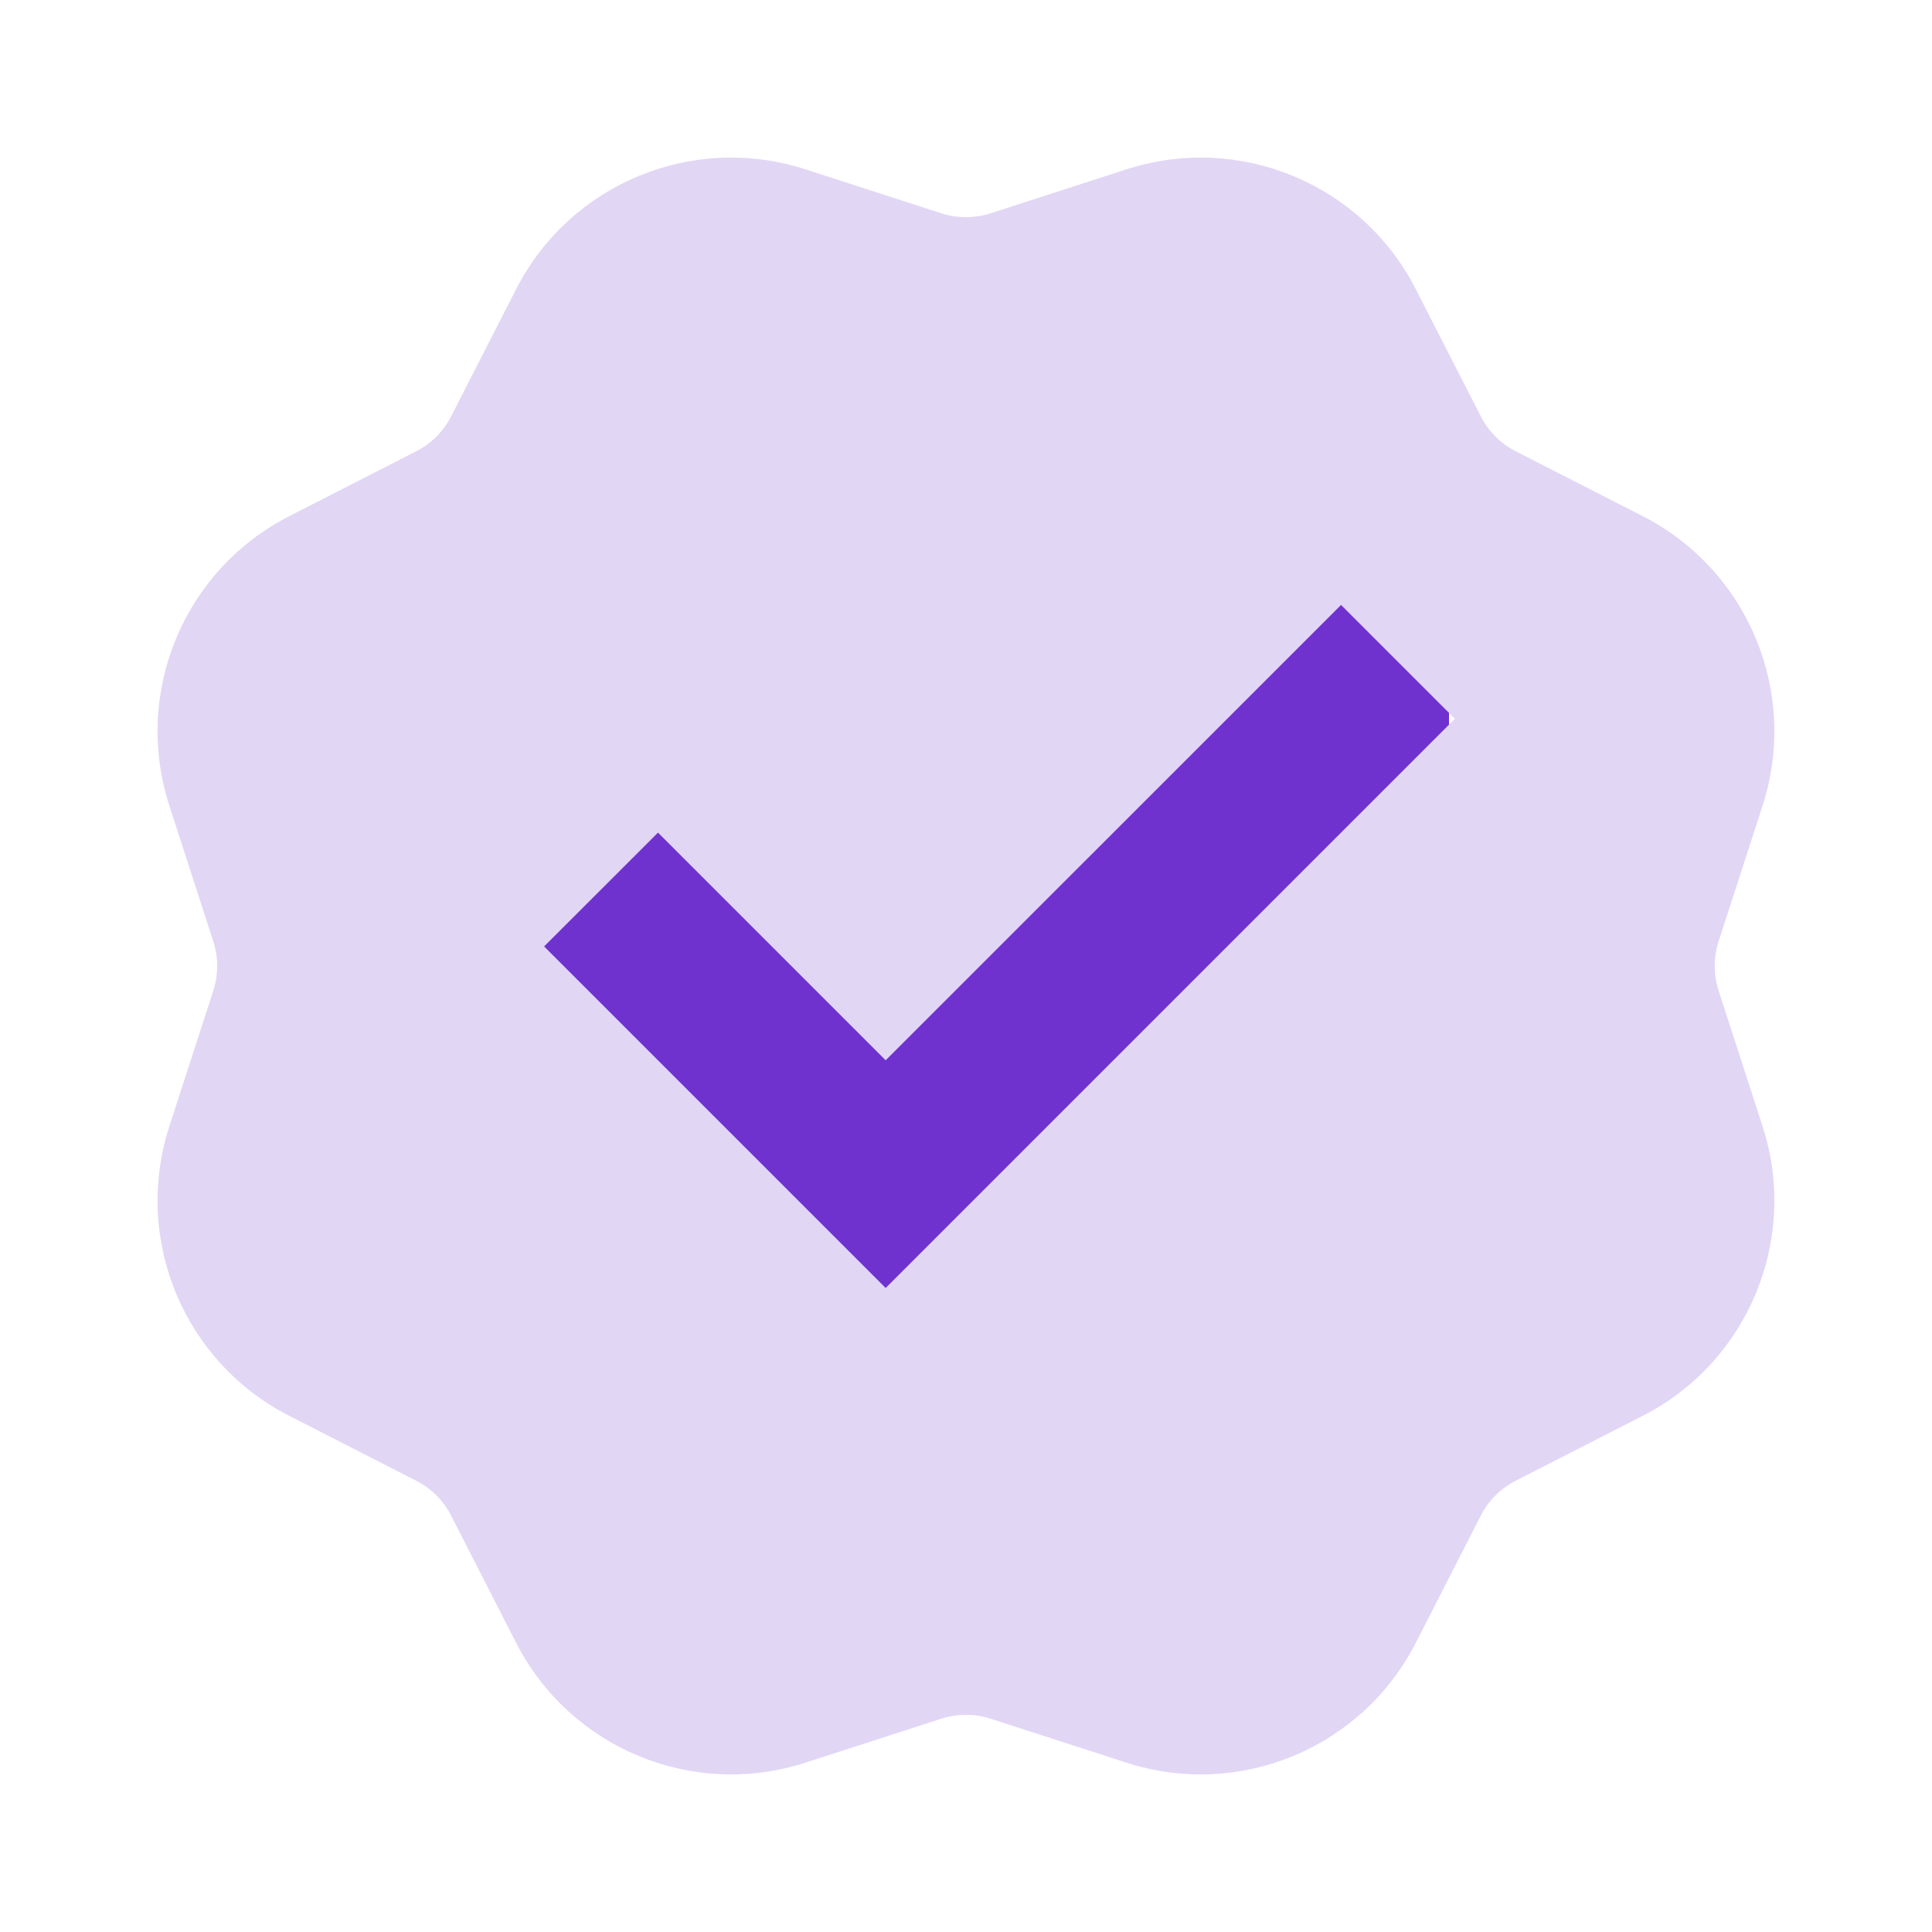
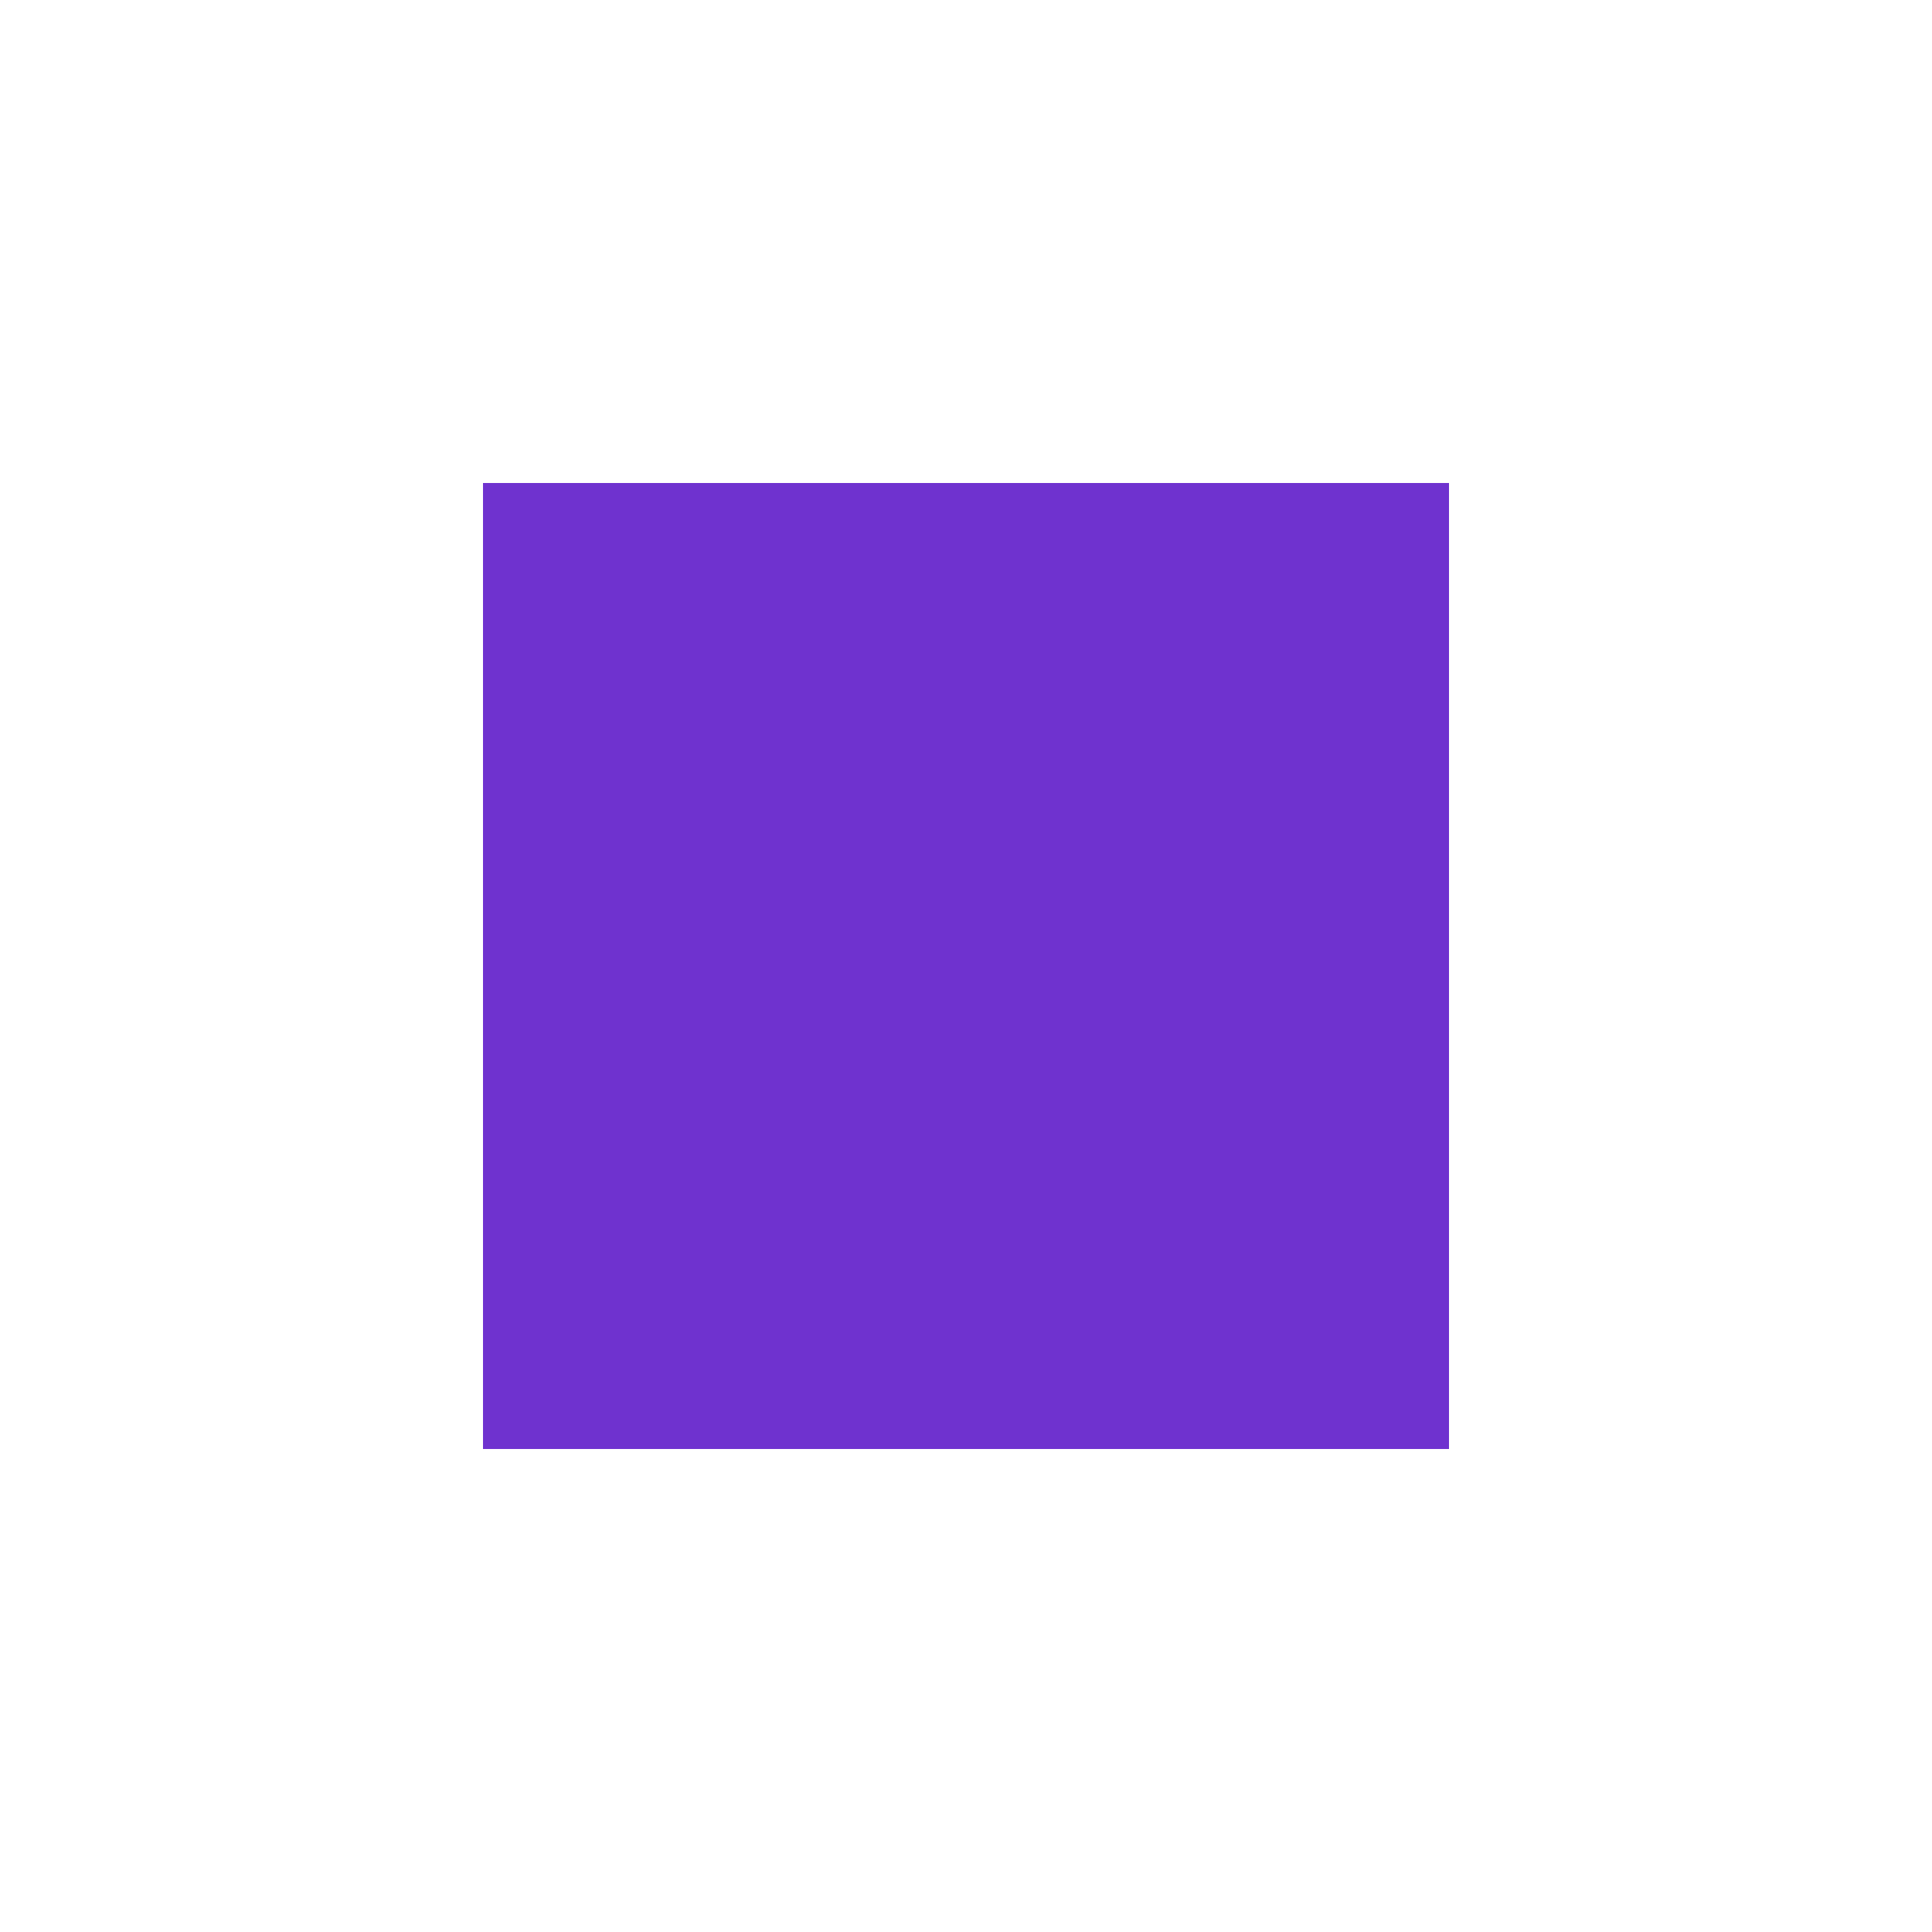
<svg xmlns="http://www.w3.org/2000/svg" width="24" height="24" viewBox="0 0 24 24" fill="none">
  <path d="M18 6H6V18H18V6Z" fill="#6F32CF" />
-   <path d="M10.007 2.104C8.605 1.65 7.081 2.281 6.411 3.593L5.605 5.17C5.51 5.358 5.357 5.51 5.17 5.606L3.593 6.412C2.281 7.082 1.65 8.605 2.103 10.007L2.649 11.692C2.714 11.892 2.714 12.108 2.649 12.308L2.103 13.993C1.65 15.395 2.281 16.918 3.593 17.588L5.17 18.394C5.357 18.49 5.51 18.642 5.605 18.83L6.411 20.407C7.081 21.719 8.605 22.35 10.007 21.896L11.691 21.351C11.892 21.286 12.107 21.286 12.307 21.351L13.992 21.896C15.394 22.35 16.918 21.719 17.588 20.407L18.394 18.83C18.489 18.642 18.642 18.49 18.829 18.394L20.407 17.588C21.718 16.918 22.349 15.395 21.896 13.993L21.35 12.308C21.285 12.108 21.285 11.892 21.35 11.692L21.896 10.007C22.349 8.605 21.718 7.082 20.407 6.412L18.829 5.606C18.642 5.51 18.489 5.358 18.394 5.17L17.588 3.593C16.918 2.281 15.394 1.65 13.992 2.104L12.307 2.649C12.107 2.714 11.892 2.714 11.691 2.649L10.007 2.104ZM6.759 11.757L8.174 10.343L11.002 13.171L16.659 7.515L18.073 8.929L11.002 16L6.759 11.757Z" fill="#E2D6F5" />
</svg>